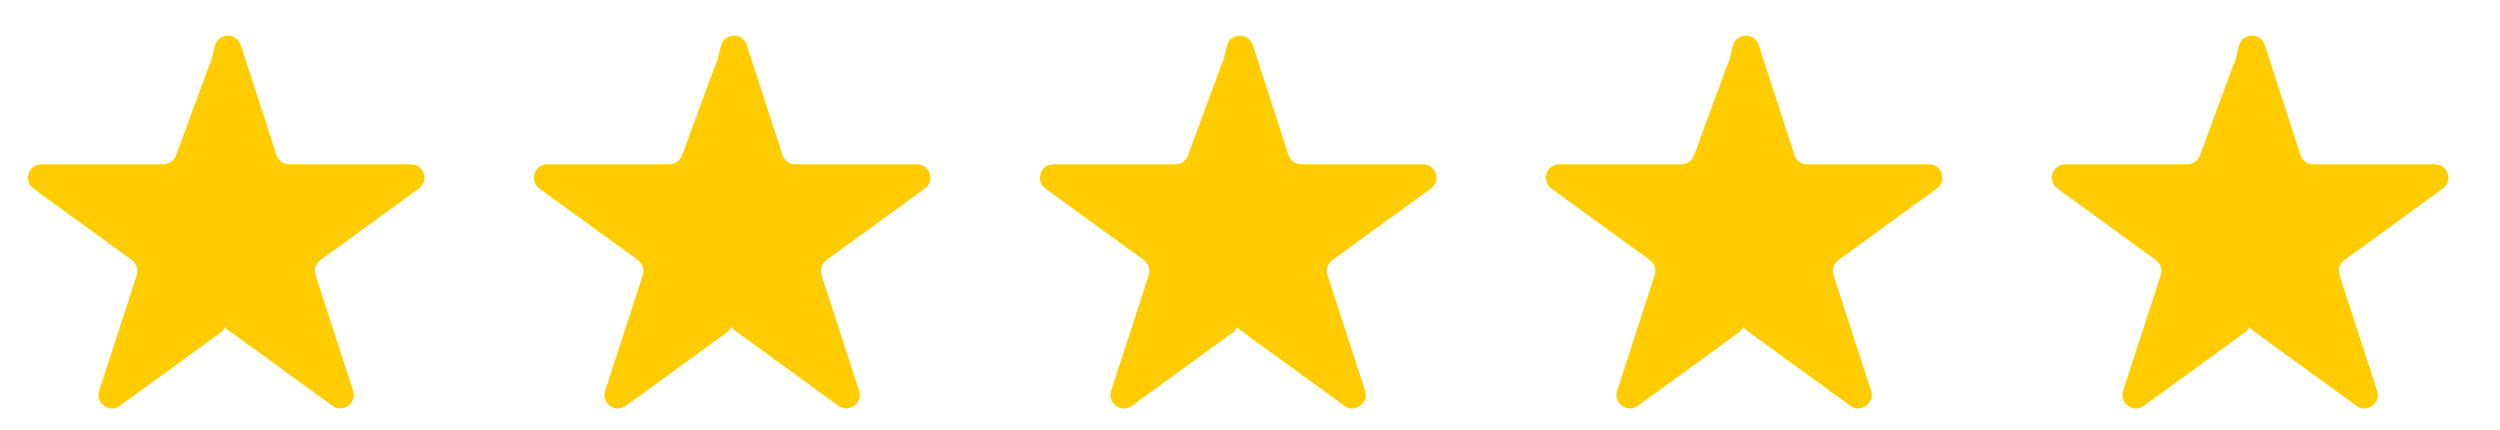
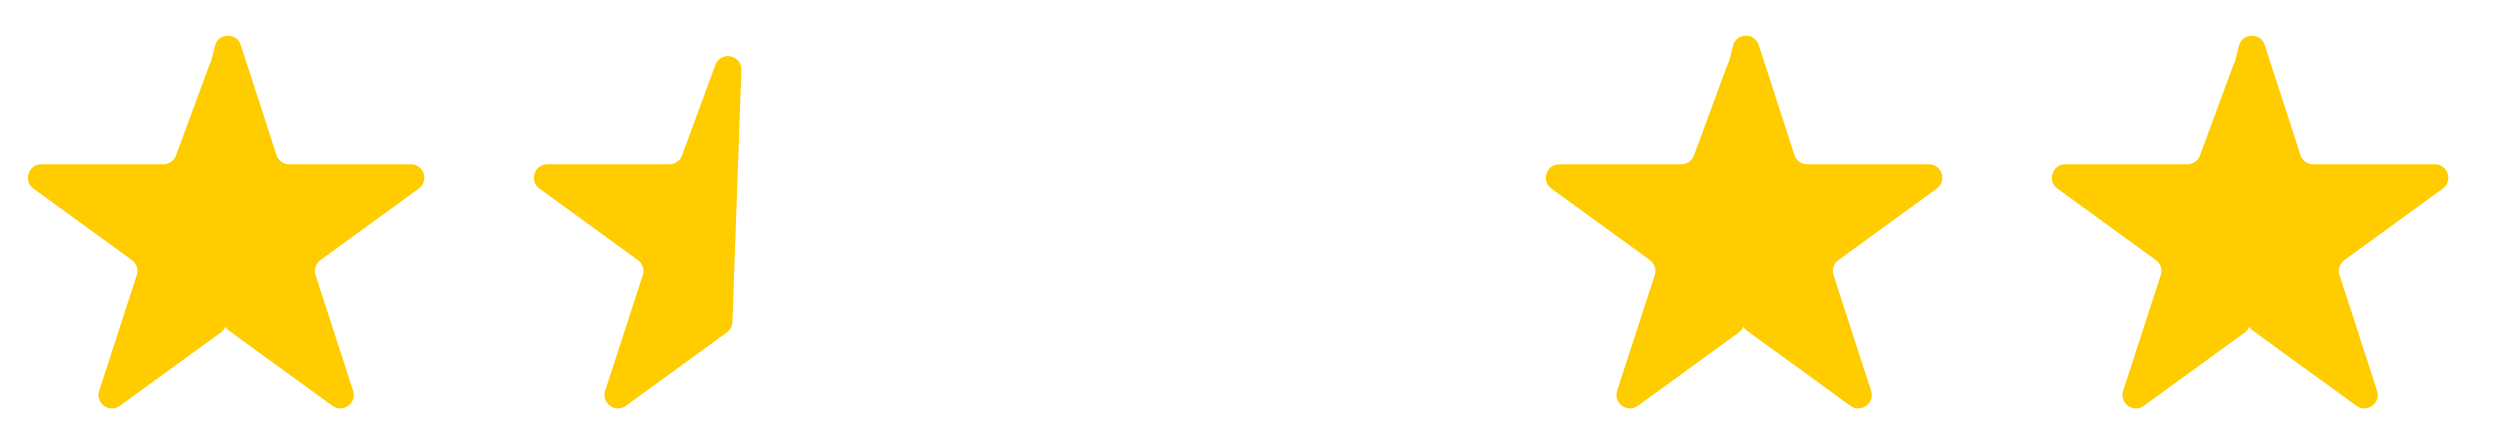
<svg xmlns="http://www.w3.org/2000/svg" width="93" height="16" viewBox="0 0 93 16" fill="none">
  <g clip-path="url(#clip0_490_86)">
    <path d="M15.579 7.015C15.971 6.731 15.769 6.111 15.285 6.111H10.761C10.544 6.111 10.352 5.972 10.285 5.766L8.956 1.674C8.8 1.195 8.114 1.221 7.994 1.711L6.483 7.91C6.455 8.022 6.467 8.14 6.517 8.244L8.357 12.108C8.393 12.184 8.447 12.249 8.514 12.298L12.367 15.096C12.758 15.38 13.286 14.997 13.136 14.537L11.738 10.234C11.671 10.028 11.744 9.803 11.919 9.675L15.579 7.015Z" fill="#FFCC00" />
    <path d="M6.547 5.784C6.474 5.98 6.287 6.111 6.077 6.111H1.539C1.055 6.111 0.853 6.731 1.245 7.016L4.906 9.674C5.081 9.802 5.155 10.027 5.088 10.234L3.689 14.537C3.539 14.997 4.066 15.38 4.458 15.096L8.216 12.366C8.34 12.276 8.416 12.133 8.422 11.979L8.757 2.609C8.777 2.041 7.985 1.884 7.788 2.418L6.547 5.784Z" fill="#FFCC00" />
  </g>
  <g clip-path="url(#clip1_490_86)">
-     <path d="M34.402 7.015C34.794 6.731 34.593 6.111 34.108 6.111H29.584C29.367 6.111 29.175 5.972 29.108 5.766L27.779 1.674C27.623 1.195 26.937 1.221 26.818 1.711L25.306 7.91C25.279 8.022 25.291 8.14 25.34 8.244L27.18 12.108C27.216 12.184 27.27 12.249 27.338 12.298L31.19 15.096C31.582 15.38 32.109 14.997 31.959 14.537L30.561 10.234C30.494 10.028 30.567 9.803 30.742 9.675L34.402 7.015Z" fill="#FFCC00" />
-     <path d="M25.37 5.784C25.297 5.98 25.11 6.111 24.901 6.111H20.362C19.878 6.111 19.677 6.731 20.069 7.016L23.729 9.674C23.904 9.802 23.978 10.027 23.911 10.234L22.512 14.537C22.362 14.997 22.89 15.38 23.281 15.096L27.039 12.366C27.163 12.276 27.239 12.133 27.245 11.979L27.58 2.609C27.601 2.041 26.808 1.884 26.611 2.418L25.37 5.784Z" fill="#FFCC00" />
+     <path d="M25.37 5.784C25.297 5.98 25.11 6.111 24.901 6.111H20.362C19.878 6.111 19.677 6.731 20.069 7.016L23.729 9.674C23.904 9.802 23.978 10.027 23.911 10.234L22.512 14.537C22.362 14.997 22.89 15.38 23.281 15.096L27.039 12.366C27.163 12.276 27.239 12.133 27.245 11.979L27.58 2.609C27.601 2.041 26.808 1.884 26.611 2.418Z" fill="#FFCC00" />
  </g>
  <g clip-path="url(#clip2_490_86)">
    <path d="M53.225 7.015C53.617 6.731 53.415 6.111 52.931 6.111H48.407C48.19 6.111 47.998 5.972 47.931 5.766L46.602 1.674C46.446 1.195 45.76 1.221 45.64 1.711L44.129 7.91C44.101 8.022 44.113 8.14 44.163 8.244L46.003 12.108C46.039 12.184 46.093 12.249 46.16 12.298L50.013 15.096C50.404 15.38 50.932 14.997 50.782 14.537L49.384 10.234C49.317 10.028 49.39 9.803 49.565 9.675L53.225 7.015Z" fill="#FFCC00" />
    <path d="M44.193 5.784C44.12 5.98 43.933 6.111 43.724 6.111H39.185C38.701 6.111 38.499 6.731 38.891 7.016L42.552 9.674C42.727 9.802 42.801 10.027 42.734 10.234L41.335 14.537C41.185 14.997 41.712 15.38 42.104 15.096L45.862 12.366C45.986 12.276 46.062 12.133 46.068 11.979L46.403 2.609C46.423 2.041 45.631 1.884 45.434 2.418L44.193 5.784Z" fill="#FFCC00" />
  </g>
  <g clip-path="url(#clip3_490_86)">
    <path d="M72.048 7.015C72.439 6.731 72.238 6.111 71.754 6.111H67.229C67.013 6.111 66.821 5.972 66.754 5.766L65.424 1.674C65.269 1.195 64.582 1.221 64.463 1.711L62.951 7.91C62.924 8.022 62.936 8.14 62.986 8.244L64.826 12.108C64.861 12.184 64.916 12.249 64.983 12.298L68.835 15.096C69.227 15.38 69.754 14.997 69.605 14.537L68.206 10.234C68.139 10.028 68.213 9.803 68.388 9.675L72.048 7.015Z" fill="#FFCC00" />
    <path d="M63.015 5.784C62.943 5.98 62.756 6.111 62.546 6.111H58.008C57.523 6.111 57.322 6.731 57.714 7.016L61.375 9.674C61.55 9.802 61.623 10.027 61.556 10.234L60.157 14.537C60.008 14.997 60.535 15.38 60.927 15.096L64.685 12.366C64.809 12.276 64.885 12.133 64.891 11.979L65.226 2.609C65.246 2.041 64.454 1.884 64.257 2.418L63.015 5.784Z" fill="#FFCC00" />
  </g>
  <g clip-path="url(#clip4_490_86)">
    <path d="M90.871 7.015C91.263 6.731 91.061 6.111 90.577 6.111H86.053C85.836 6.111 85.644 5.972 85.577 5.766L84.248 1.674C84.092 1.195 83.406 1.221 83.286 1.711L81.775 7.91C81.747 8.022 81.759 8.14 81.809 8.244L83.649 12.108C83.685 12.184 83.739 12.249 83.806 12.298L87.659 15.096C88.05 15.38 88.578 14.997 88.428 14.537L87.03 10.234C86.963 10.028 87.036 9.803 87.211 9.675L90.871 7.015Z" fill="#FFCC00" />
    <path d="M81.839 5.784C81.766 5.98 81.579 6.111 81.37 6.111H76.831C76.347 6.111 76.145 6.731 76.537 7.016L80.198 9.674C80.373 9.802 80.447 10.027 80.38 10.234L78.981 14.537C78.831 14.997 79.358 15.38 79.75 15.096L83.508 12.366C83.632 12.276 83.708 12.133 83.714 11.979L84.049 2.609C84.069 2.041 83.277 1.884 83.08 2.418L81.839 5.784Z" fill="#FFCC00" />
  </g>
  <defs>
    <clipPath id="clip0_490_86">
      <rect width="16.823" height="16" rx="4" fill="white" />
    </clipPath>
    <clipPath id="clip1_490_86">
      <rect x="18.823" width="16.823" height="16" rx="4" fill="white" />
    </clipPath>
    <clipPath id="clip2_490_86">
-       <rect x="37.646" width="16.823" height="16" rx="4" fill="white" />
-     </clipPath>
+       </clipPath>
    <clipPath id="clip3_490_86">
      <rect x="56.469" width="16.823" height="16" rx="4" fill="white" />
    </clipPath>
    <clipPath id="clip4_490_86">
      <rect x="75.292" width="16.823" height="16" rx="4" fill="white" />
    </clipPath>
  </defs>
</svg>